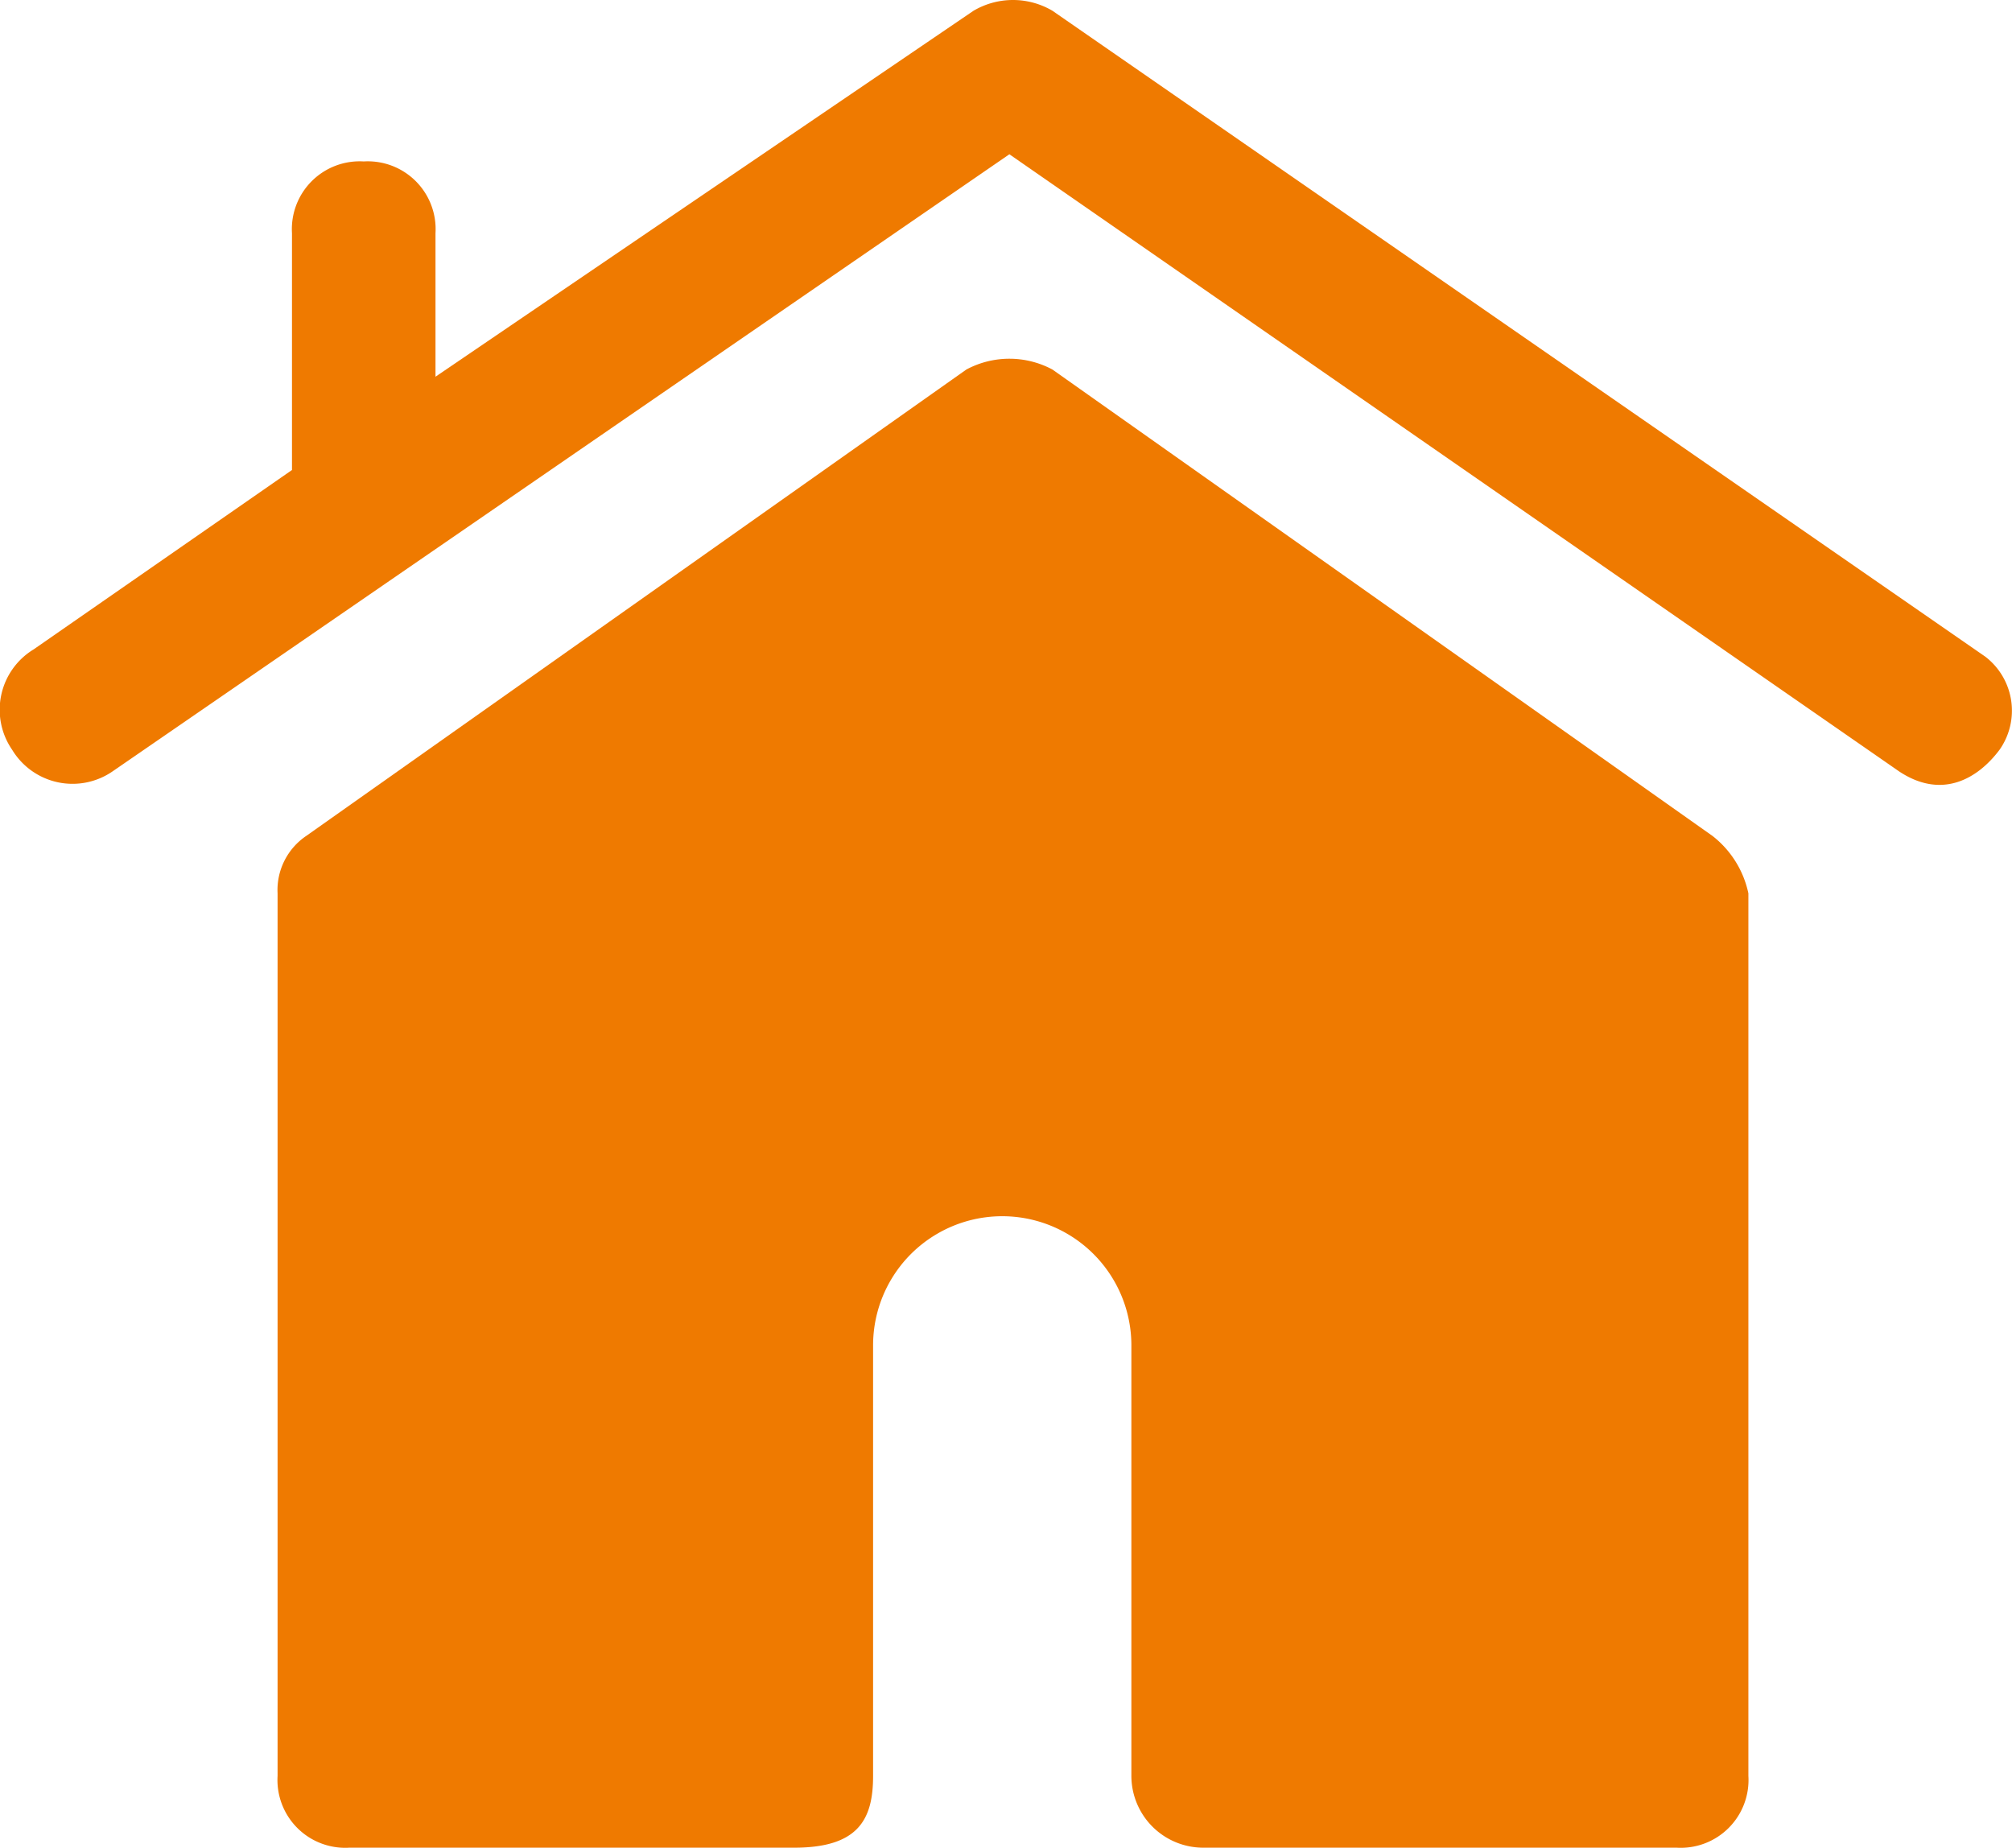
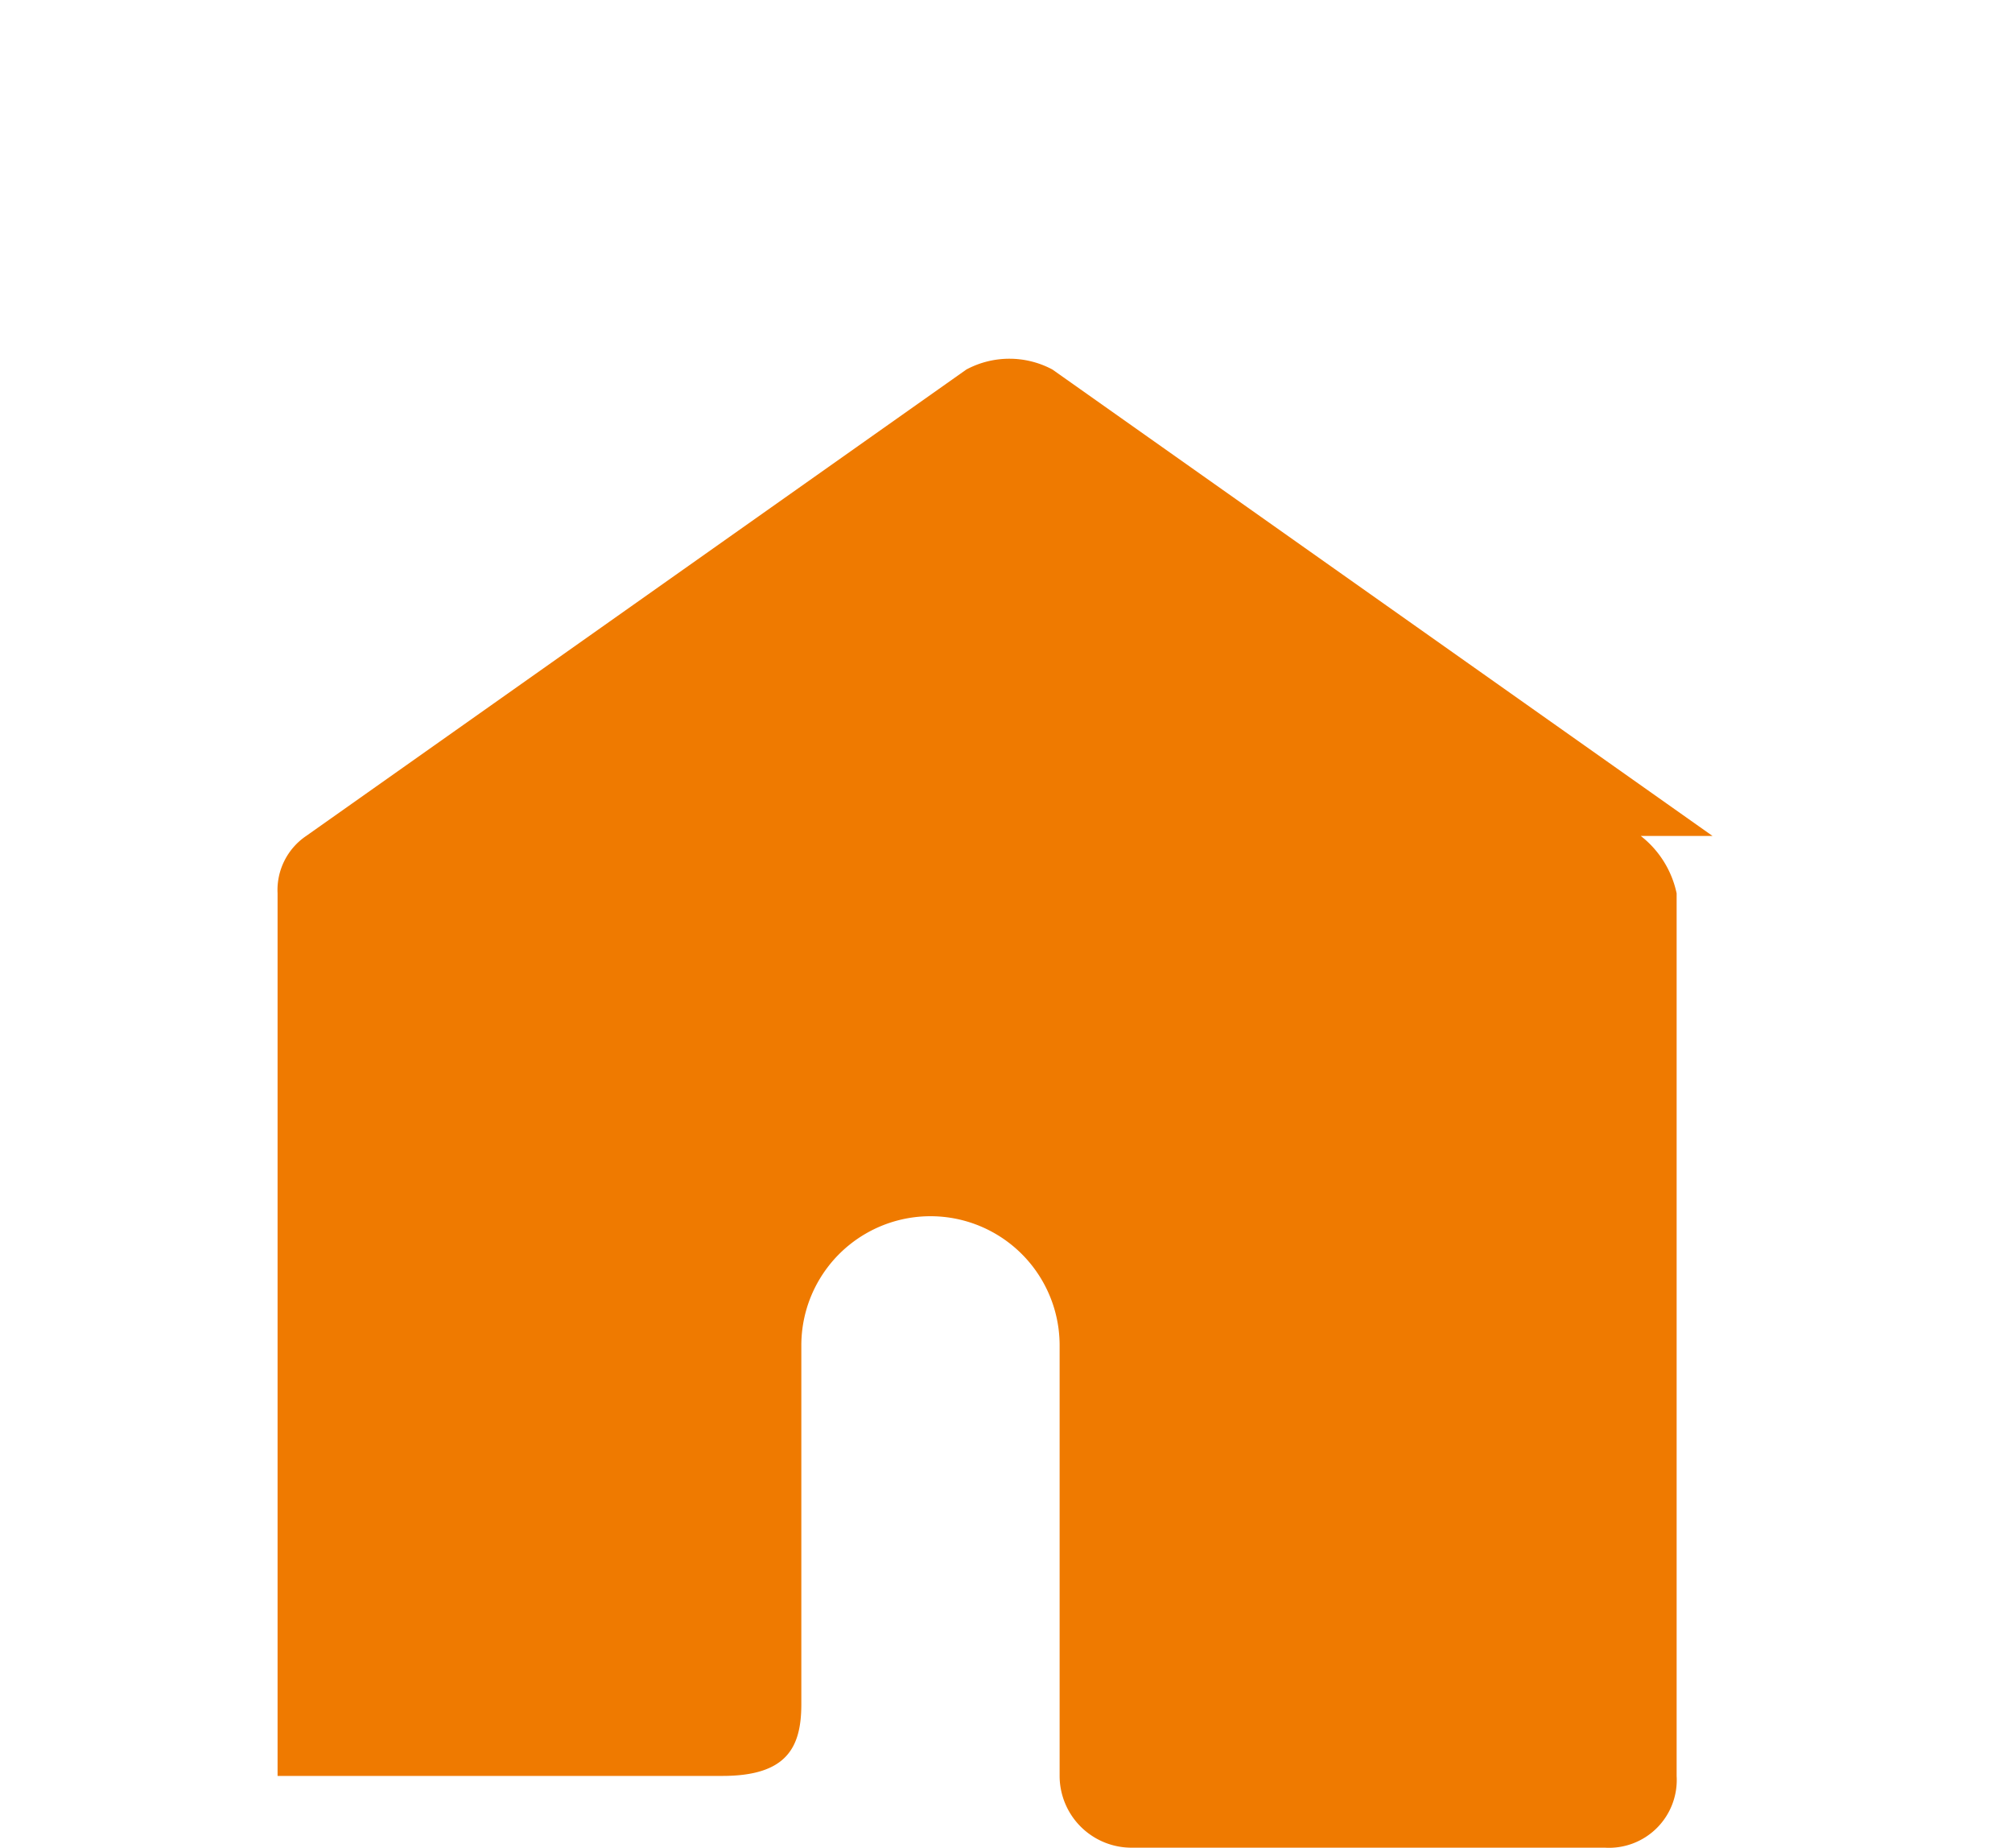
<svg xmlns="http://www.w3.org/2000/svg" width="105.457" height="96.834">
  <g data-name="グループ 54192" fill="#ef7a00">
-     <path data-name="パス 125341" d="M104.049 34.409 55.163.564a4.074 4.074 0 0 0-4.137 0l-28.2 19.179v-7.521a3.553 3.553 0 0 0-3.761-3.761 3.553 3.553 0 0 0-3.761 3.761v12.41l-13.538 9.4a3.7 3.7 0 0 0-1.128 5.265 3.7 3.7 0 0 0 5.265 1.128l47.003-32.34 46.631 32.341c2.256 1.5 4.137.376 5.265-1.128a3.566 3.566 0 0 0-.752-4.889Z" />
-     <path data-name="パス 125342" d="M89.76 43.811 55.163 19.367a4.779 4.779 0 0 0-4.513 0L16.049 43.811a3.42 3.42 0 0 0-1.5 3.008v46.255a3.553 3.553 0 0 0 3.761 3.761h23.315c3.384 0 4.137-1.5 4.137-3.761V70.51a6.769 6.769 0 1 1 13.538 0v22.564a3.768 3.768 0 0 0 3.761 3.761h24.818a3.553 3.553 0 0 0 3.761-3.761V46.819a5.167 5.167 0 0 0-1.88-3.008Z" />
+     <path data-name="パス 125342" d="M89.76 43.811 55.163 19.367a4.779 4.779 0 0 0-4.513 0L16.049 43.811a3.42 3.42 0 0 0-1.5 3.008v46.255h23.315c3.384 0 4.137-1.5 4.137-3.761V70.51a6.769 6.769 0 1 1 13.538 0v22.564a3.768 3.768 0 0 0 3.761 3.761h24.818a3.553 3.553 0 0 0 3.761-3.761V46.819a5.167 5.167 0 0 0-1.88-3.008Z" />
  </g>
</svg>